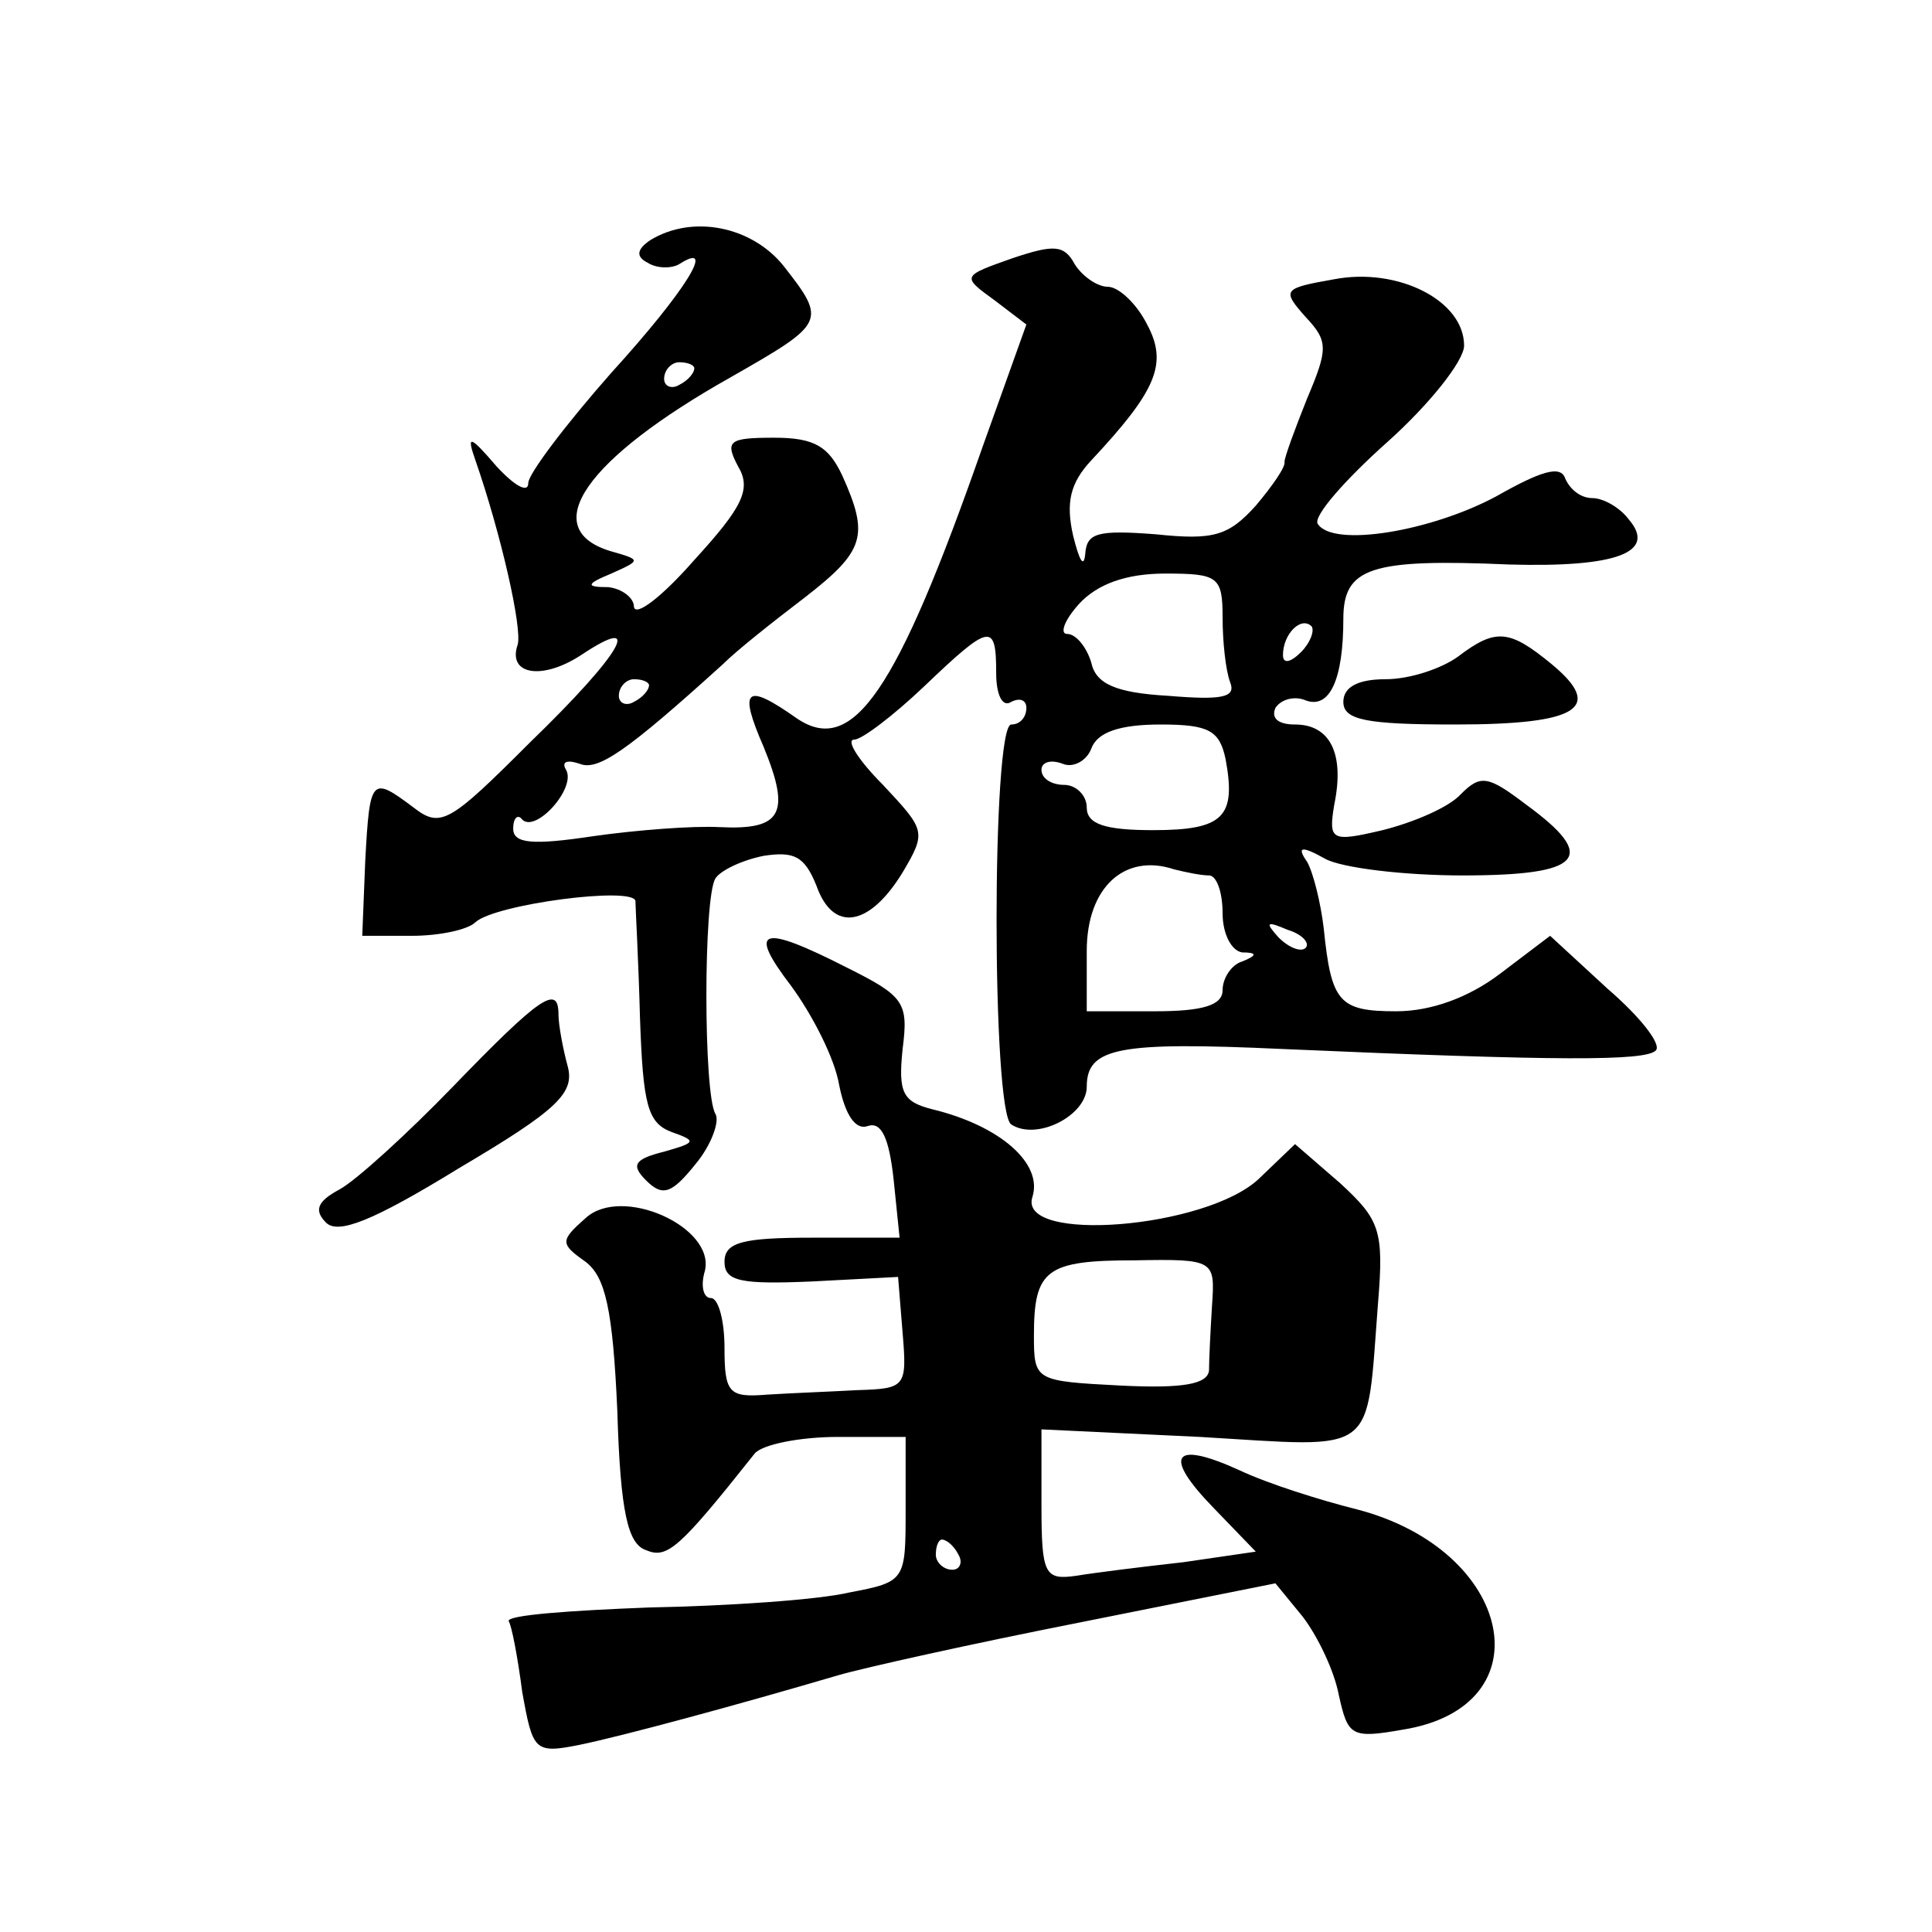
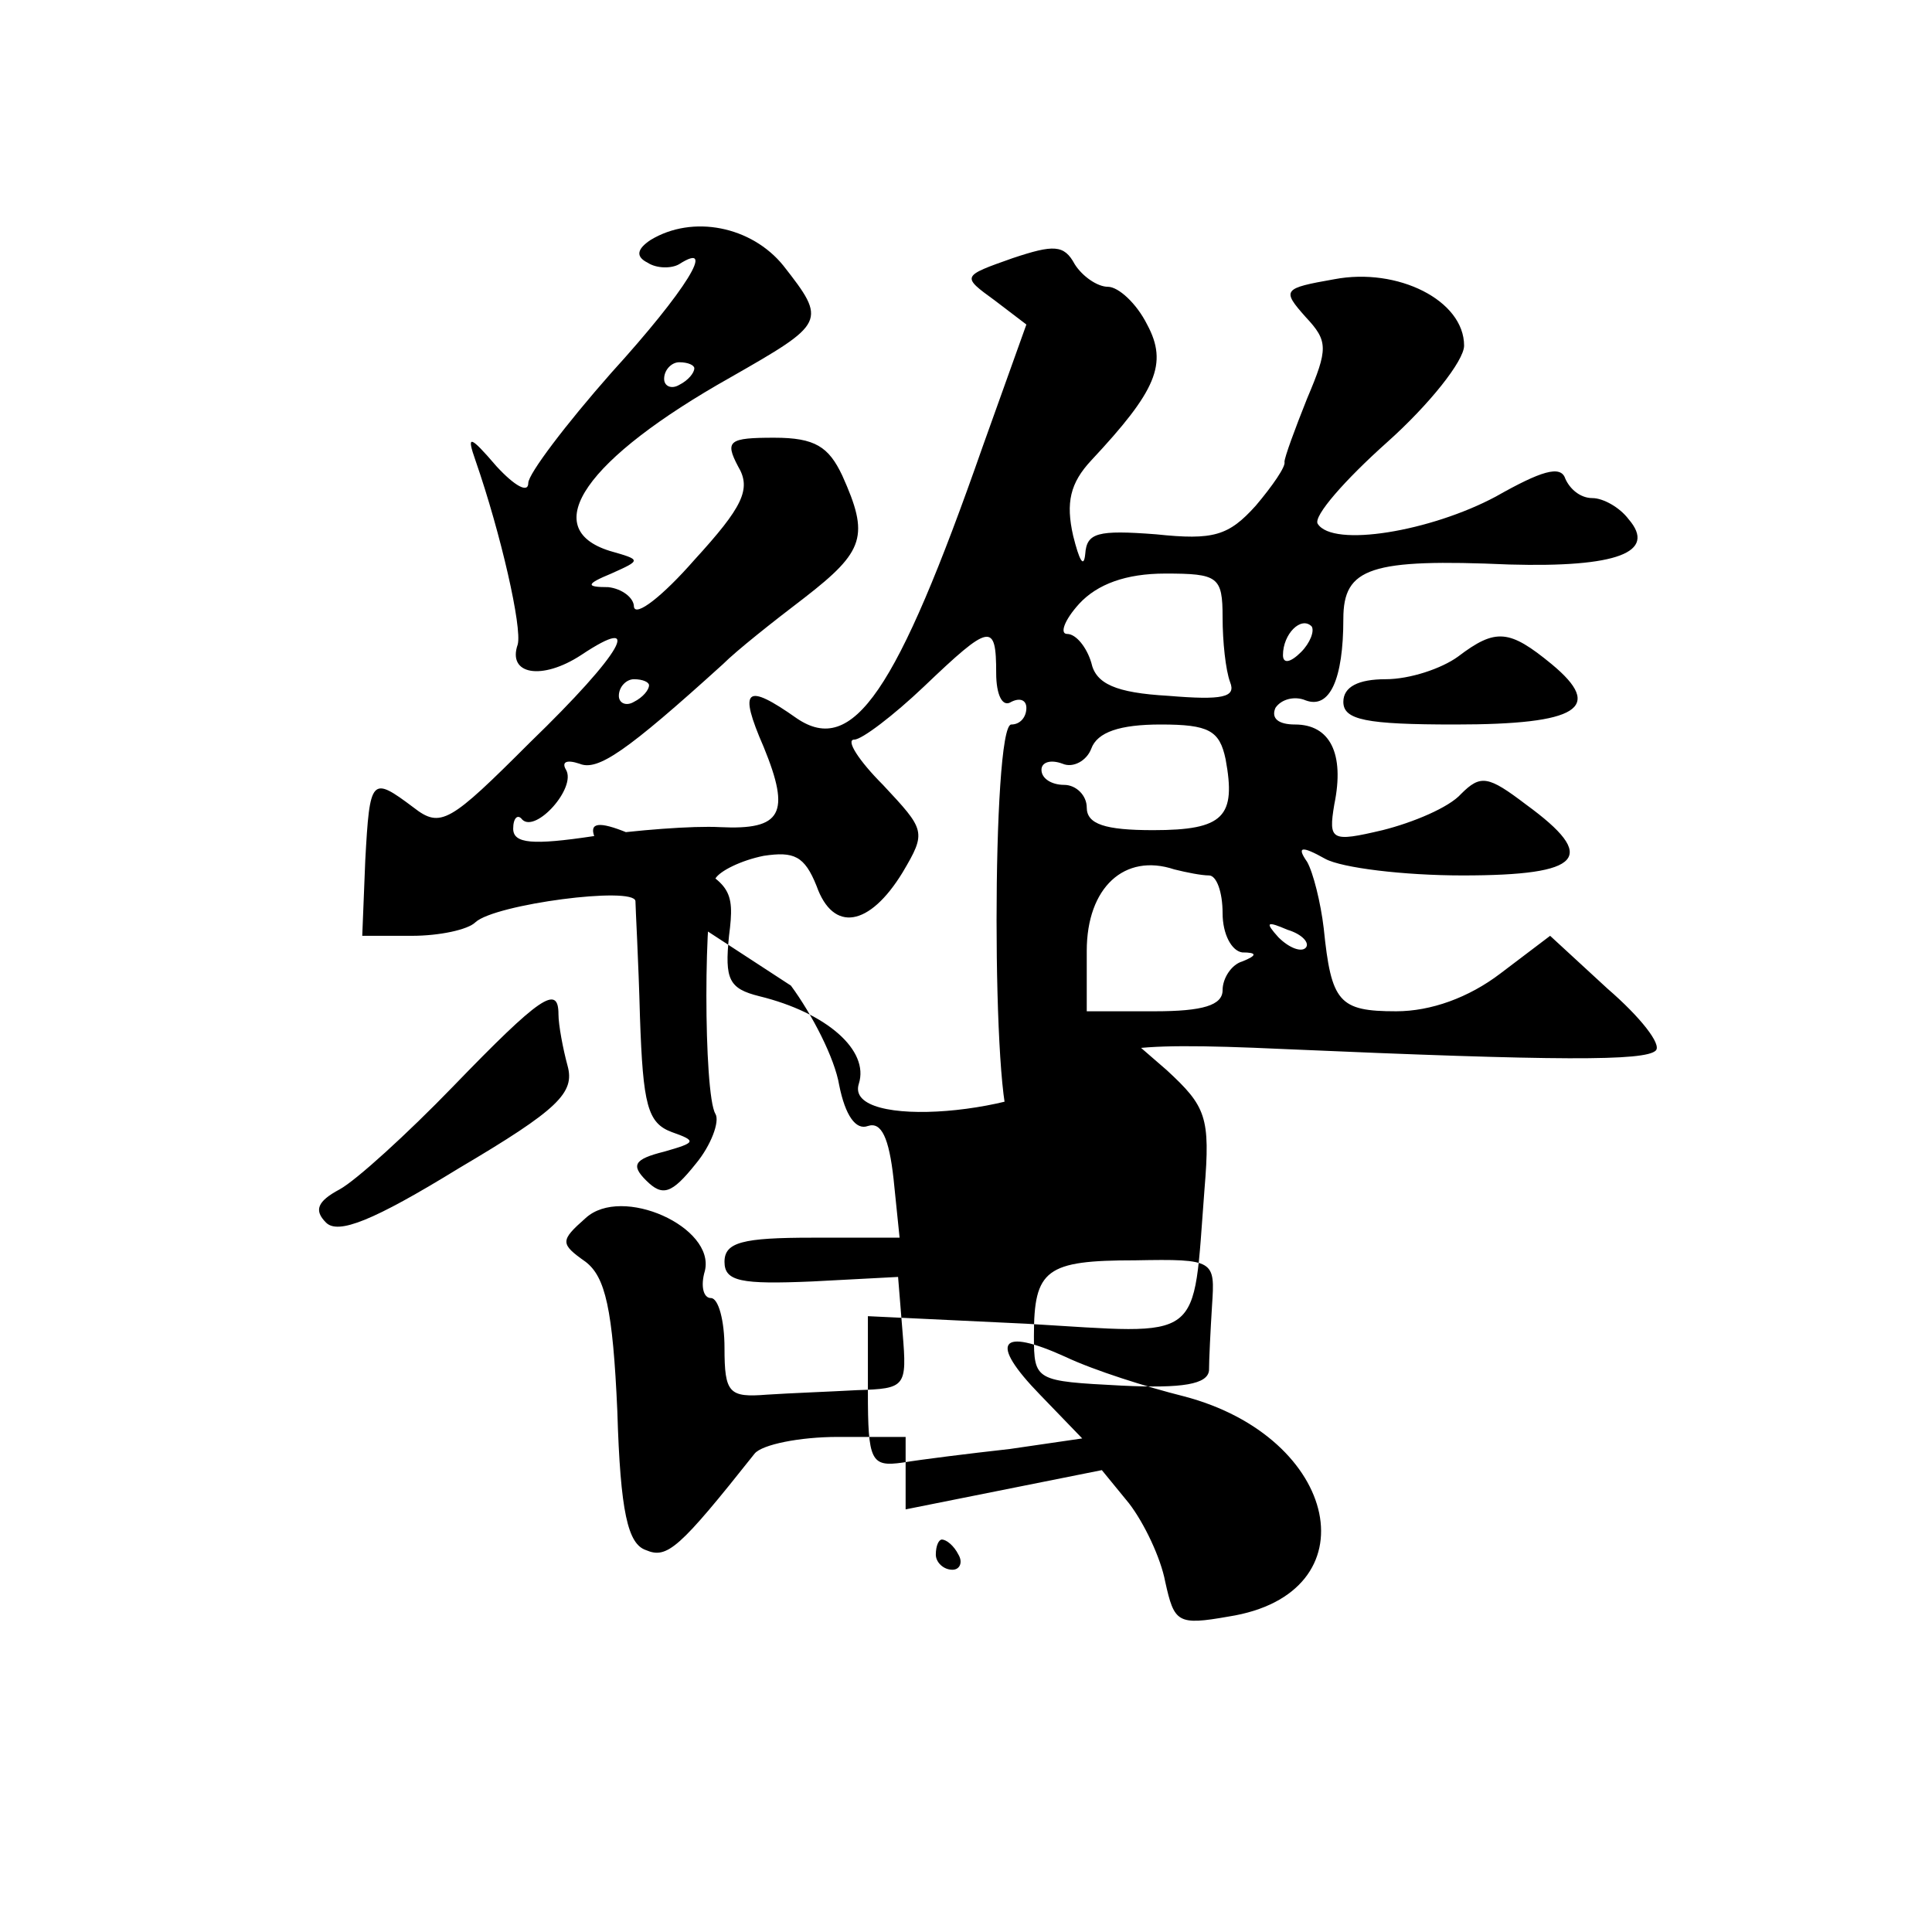
<svg xmlns="http://www.w3.org/2000/svg" version="1.0" width="128pt" height="128pt" viewBox="0 0 128 128" preserveAspectRatio="xMidYMid meet">
  <g transform="translate(0,128) scale(0.1,-0.1)" fill="#0" stroke="none">
-     <path d="M431 1121 c-9 -6 -10 -11 -2 -15 6 -4 16 -4 21 -1 25 16 5 -17 -45 -72 -30 -34 -55 -67 -55 -73 0 -7 -9 -2 -21 11 -18 21 -20 21 -14 4 17 -49 31 -111 28 -122 -7 -20 16 -24 42 -7 42 28 28 2 -34 -58 -53 -53 -59 -57 -77 -43 -28 21 -29 20 -32 -35 l-2 -50 33 0 c18 0 37 4 42 9 13 12 105 24 106 14 0 -4 2 -39 3 -77 2 -58 5 -70 21 -76 17 -6 16 -7 -5 -13 -20 -5 -22 -9 -12 -19 11 -11 17 -9 33 11 10 12 16 28 13 33 -8 13 -8 144 0 156 3 5 17 12 32 15 20 3 27 0 35 -20 11 -31 35 -27 57 9 16 27 15 28 -13 58 -16 16 -25 30 -19 30 5 0 26 16 46 35 44 42 48 43 48 9 0 -14 4 -23 10 -19 6 3 10 1 10 -4 0 -6 -4 -11 -10 -11 -13 0 -13 -257 0 -265 17 -11 50 6 50 25 0 26 21 30 130 25 183 -8 240 -8 247 -1 4 4 -10 22 -32 41 l-38 35 -33 -25 c-21 -16 -46 -25 -69 -25 -38 0 -43 6 -48 55 -2 17 -7 37 -11 44 -7 10 -4 11 12 2 11 -6 52 -11 91 -11 80 0 90 12 42 47 -25 19 -30 20 -43 7 -8 -9 -32 -19 -52 -24 -34 -8 -36 -7 -32 17 7 34 -3 53 -26 53 -11 0 -16 4 -13 11 4 6 13 8 20 5 16 -6 25 14 25 54 0 34 18 40 110 36 71 -2 98 8 79 30 -6 8 -17 14 -24 14 -8 0 -15 6 -18 13 -3 9 -16 5 -46 -12 -43 -23 -108 -34 -118 -18 -3 5 18 29 46 54 28 25 51 54 51 64 0 30 -44 52 -86 44 -34 -6 -35 -7 -19 -25 15 -16 15 -21 1 -54 -8 -20 -15 -39 -15 -42 1 -3 -8 -16 -19 -29 -18 -20 -28 -23 -66 -19 -39 3 -46 1 -47 -13 -1 -10 -4 -4 -8 12 -5 22 -2 35 12 50 43 46 51 64 37 90 -7 14 -19 25 -26 25 -7 0 -17 7 -22 15 -7 13 -14 13 -41 4 -34 -12 -34 -12 -12 -28 l21 -16 -29 -81 c-57 -163 -86 -205 -123 -180 -34 24 -39 20 -22 -19 18 -44 12 -55 -29 -53 -18 1 -56 -2 -84 -6 -40 -6 -53 -5 -53 5 0 7 3 10 6 6 9 -9 36 21 29 33 -3 5 0 7 9 4 12 -5 31 8 95 66 9 9 33 28 54 44 40 31 43 41 25 81 -9 19 -18 25 -45 25 -30 0 -33 -2 -24 -19 9 -15 3 -27 -29 -62 -21 -24 -39 -38 -40 -31 0 6 -8 12 -17 13 -15 0 -15 2 2 9 20 9 20 9 -1 15 -48 15 -16 61 80 115 63 36 64 37 35 74 -21 26 -60 34 -88 17z m29 -85 c0 -3 -4 -8 -10 -11 -5 -3 -10 -1 -10 4 0 6 5 11 10 11 6 0 10 -2 10 -4z m350 -165 c0 -16 2 -35 5 -43 4 -10 -5 -12 -41 -9 -35 2 -48 8 -51 22 -3 10 -10 19 -16 19 -5 0 -2 9 8 20 12 13 31 20 57 20 35 0 38 -2 38 -29z m52 -23 c-7 -7 -12 -8 -12 -2 0 14 12 26 19 19 2 -3 -1 -11 -7 -17z m-432 -22 c0 -3 -4 -8 -10 -11 -5 -3 -10 -1 -10 4 0 6 5 11 10 11 6 0 10 -2 10 -4z m382 -49 c7 -38 -1 -47 -48 -47 -32 0 -44 4 -44 15 0 8 -7 15 -15 15 -8 0 -15 4 -15 10 0 5 6 7 14 4 7 -3 16 2 19 10 4 11 19 16 46 16 32 0 39 -4 43 -23z m-11 -77 c5 0 9 -11 9 -25 0 -14 6 -25 13 -26 10 0 10 -2 0 -6 -7 -2 -13 -11 -13 -19 0 -10 -13 -14 -45 -14 l-45 0 0 40 c0 42 25 65 58 54 8 -2 18 -4 23 -4z m64 -48 c-3 -3 -11 0 -18 7 -9 10 -8 11 6 5 10 -3 15 -9 12 -12z M966 845 c-11 -8 -32 -15 -48 -15 -18 0 -28 -5 -28 -15 0 -12 15 -15 74 -15 82 0 99 11 64 40 -28 23 -37 24 -62 5z M524 627 c14 -19 29 -48 32 -66 4 -20 11 -30 19 -27 9 3 14 -8 17 -35 l4 -39 -58 0 c-46 0 -58 -3 -58 -16 0 -13 11 -15 58 -13 l57 3 3 -37 c3 -36 2 -37 -30 -38 -18 -1 -45 -2 -60 -3 -25 -2 -28 1 -28 31 0 18 -4 33 -9 33 -5 0 -7 8 -4 18 7 29 -55 57 -79 35 -17 -15 -17 -17 0 -29 13 -10 18 -31 21 -99 2 -67 7 -88 19 -92 14 -6 22 1 72 64 5 6 30 11 55 11 l45 0 0 -48 c0 -47 0 -48 -37 -55 -21 -5 -81 -9 -133 -10 -52 -2 -94 -5 -93 -9 2 -3 6 -24 9 -47 7 -39 8 -41 38 -35 29 6 103 26 171 46 17 5 89 21 160 35 l130 26 18 -22 c10 -13 21 -36 24 -52 6 -27 8 -29 42 -23 96 15 74 119 -30 146 -24 6 -59 17 -78 26 -44 20 -51 10 -17 -25 l28 -29 -48 -7 c-27 -3 -59 -7 -71 -9 -21 -3 -23 1 -23 47 l0 50 105 -5 c119 -7 110 -14 118 89 4 48 1 55 -25 79 l-30 26 -24 -23 c-35 -33 -160 -43 -150 -12 7 22 -21 47 -66 58 -20 5 -23 11 -20 40 4 31 1 35 -37 54 -57 29 -66 26 -37 -12z m279 -212 c-1 -16 -2 -36 -2 -43 -1 -9 -17 -12 -58 -10 -57 3 -58 3 -58 33 0 44 8 50 67 50 53 1 53 0 51 -30z m-168 -165 c3 -5 1 -10 -4 -10 -6 0 -11 5 -11 10 0 6 2 10 4 10 3 0 8 -4 11 -10z M300 560 c-30 -31 -64 -62 -75 -68 -15 -8 -17 -14 -9 -22 8 -8 31 1 88 36 66 39 77 50 72 68 -3 11 -6 27 -6 34 0 20 -12 12 -70 -48z" />
+     <path d="M431 1121 c-9 -6 -10 -11 -2 -15 6 -4 16 -4 21 -1 25 16 5 -17 -45 -72 -30 -34 -55 -67 -55 -73 0 -7 -9 -2 -21 11 -18 21 -20 21 -14 4 17 -49 31 -111 28 -122 -7 -20 16 -24 42 -7 42 28 28 2 -34 -58 -53 -53 -59 -57 -77 -43 -28 21 -29 20 -32 -35 l-2 -50 33 0 c18 0 37 4 42 9 13 12 105 24 106 14 0 -4 2 -39 3 -77 2 -58 5 -70 21 -76 17 -6 16 -7 -5 -13 -20 -5 -22 -9 -12 -19 11 -11 17 -9 33 11 10 12 16 28 13 33 -8 13 -8 144 0 156 3 5 17 12 32 15 20 3 27 0 35 -20 11 -31 35 -27 57 9 16 27 15 28 -13 58 -16 16 -25 30 -19 30 5 0 26 16 46 35 44 42 48 43 48 9 0 -14 4 -23 10 -19 6 3 10 1 10 -4 0 -6 -4 -11 -10 -11 -13 0 -13 -257 0 -265 17 -11 50 6 50 25 0 26 21 30 130 25 183 -8 240 -8 247 -1 4 4 -10 22 -32 41 l-38 35 -33 -25 c-21 -16 -46 -25 -69 -25 -38 0 -43 6 -48 55 -2 17 -7 37 -11 44 -7 10 -4 11 12 2 11 -6 52 -11 91 -11 80 0 90 12 42 47 -25 19 -30 20 -43 7 -8 -9 -32 -19 -52 -24 -34 -8 -36 -7 -32 17 7 34 -3 53 -26 53 -11 0 -16 4 -13 11 4 6 13 8 20 5 16 -6 25 14 25 54 0 34 18 40 110 36 71 -2 98 8 79 30 -6 8 -17 14 -24 14 -8 0 -15 6 -18 13 -3 9 -16 5 -46 -12 -43 -23 -108 -34 -118 -18 -3 5 18 29 46 54 28 25 51 54 51 64 0 30 -44 52 -86 44 -34 -6 -35 -7 -19 -25 15 -16 15 -21 1 -54 -8 -20 -15 -39 -15 -42 1 -3 -8 -16 -19 -29 -18 -20 -28 -23 -66 -19 -39 3 -46 1 -47 -13 -1 -10 -4 -4 -8 12 -5 22 -2 35 12 50 43 46 51 64 37 90 -7 14 -19 25 -26 25 -7 0 -17 7 -22 15 -7 13 -14 13 -41 4 -34 -12 -34 -12 -12 -28 l21 -16 -29 -81 c-57 -163 -86 -205 -123 -180 -34 24 -39 20 -22 -19 18 -44 12 -55 -29 -53 -18 1 -56 -2 -84 -6 -40 -6 -53 -5 -53 5 0 7 3 10 6 6 9 -9 36 21 29 33 -3 5 0 7 9 4 12 -5 31 8 95 66 9 9 33 28 54 44 40 31 43 41 25 81 -9 19 -18 25 -45 25 -30 0 -33 -2 -24 -19 9 -15 3 -27 -29 -62 -21 -24 -39 -38 -40 -31 0 6 -8 12 -17 13 -15 0 -15 2 2 9 20 9 20 9 -1 15 -48 15 -16 61 80 115 63 36 64 37 35 74 -21 26 -60 34 -88 17z m29 -85 c0 -3 -4 -8 -10 -11 -5 -3 -10 -1 -10 4 0 6 5 11 10 11 6 0 10 -2 10 -4z m350 -165 c0 -16 2 -35 5 -43 4 -10 -5 -12 -41 -9 -35 2 -48 8 -51 22 -3 10 -10 19 -16 19 -5 0 -2 9 8 20 12 13 31 20 57 20 35 0 38 -2 38 -29z m52 -23 c-7 -7 -12 -8 -12 -2 0 14 12 26 19 19 2 -3 -1 -11 -7 -17z m-432 -22 c0 -3 -4 -8 -10 -11 -5 -3 -10 -1 -10 4 0 6 5 11 10 11 6 0 10 -2 10 -4z m382 -49 c7 -38 -1 -47 -48 -47 -32 0 -44 4 -44 15 0 8 -7 15 -15 15 -8 0 -15 4 -15 10 0 5 6 7 14 4 7 -3 16 2 19 10 4 11 19 16 46 16 32 0 39 -4 43 -23z m-11 -77 c5 0 9 -11 9 -25 0 -14 6 -25 13 -26 10 0 10 -2 0 -6 -7 -2 -13 -11 -13 -19 0 -10 -13 -14 -45 -14 l-45 0 0 40 c0 42 25 65 58 54 8 -2 18 -4 23 -4z m64 -48 c-3 -3 -11 0 -18 7 -9 10 -8 11 6 5 10 -3 15 -9 12 -12z M966 845 c-11 -8 -32 -15 -48 -15 -18 0 -28 -5 -28 -15 0 -12 15 -15 74 -15 82 0 99 11 64 40 -28 23 -37 24 -62 5z M524 627 c14 -19 29 -48 32 -66 4 -20 11 -30 19 -27 9 3 14 -8 17 -35 l4 -39 -58 0 c-46 0 -58 -3 -58 -16 0 -13 11 -15 58 -13 l57 3 3 -37 c3 -36 2 -37 -30 -38 -18 -1 -45 -2 -60 -3 -25 -2 -28 1 -28 31 0 18 -4 33 -9 33 -5 0 -7 8 -4 18 7 29 -55 57 -79 35 -17 -15 -17 -17 0 -29 13 -10 18 -31 21 -99 2 -67 7 -88 19 -92 14 -6 22 1 72 64 5 6 30 11 55 11 l45 0 0 -48 l130 26 18 -22 c10 -13 21 -36 24 -52 6 -27 8 -29 42 -23 96 15 74 119 -30 146 -24 6 -59 17 -78 26 -44 20 -51 10 -17 -25 l28 -29 -48 -7 c-27 -3 -59 -7 -71 -9 -21 -3 -23 1 -23 47 l0 50 105 -5 c119 -7 110 -14 118 89 4 48 1 55 -25 79 l-30 26 -24 -23 c-35 -33 -160 -43 -150 -12 7 22 -21 47 -66 58 -20 5 -23 11 -20 40 4 31 1 35 -37 54 -57 29 -66 26 -37 -12z m279 -212 c-1 -16 -2 -36 -2 -43 -1 -9 -17 -12 -58 -10 -57 3 -58 3 -58 33 0 44 8 50 67 50 53 1 53 0 51 -30z m-168 -165 c3 -5 1 -10 -4 -10 -6 0 -11 5 -11 10 0 6 2 10 4 10 3 0 8 -4 11 -10z M300 560 c-30 -31 -64 -62 -75 -68 -15 -8 -17 -14 -9 -22 8 -8 31 1 88 36 66 39 77 50 72 68 -3 11 -6 27 -6 34 0 20 -12 12 -70 -48z" />
  </g>
</svg>